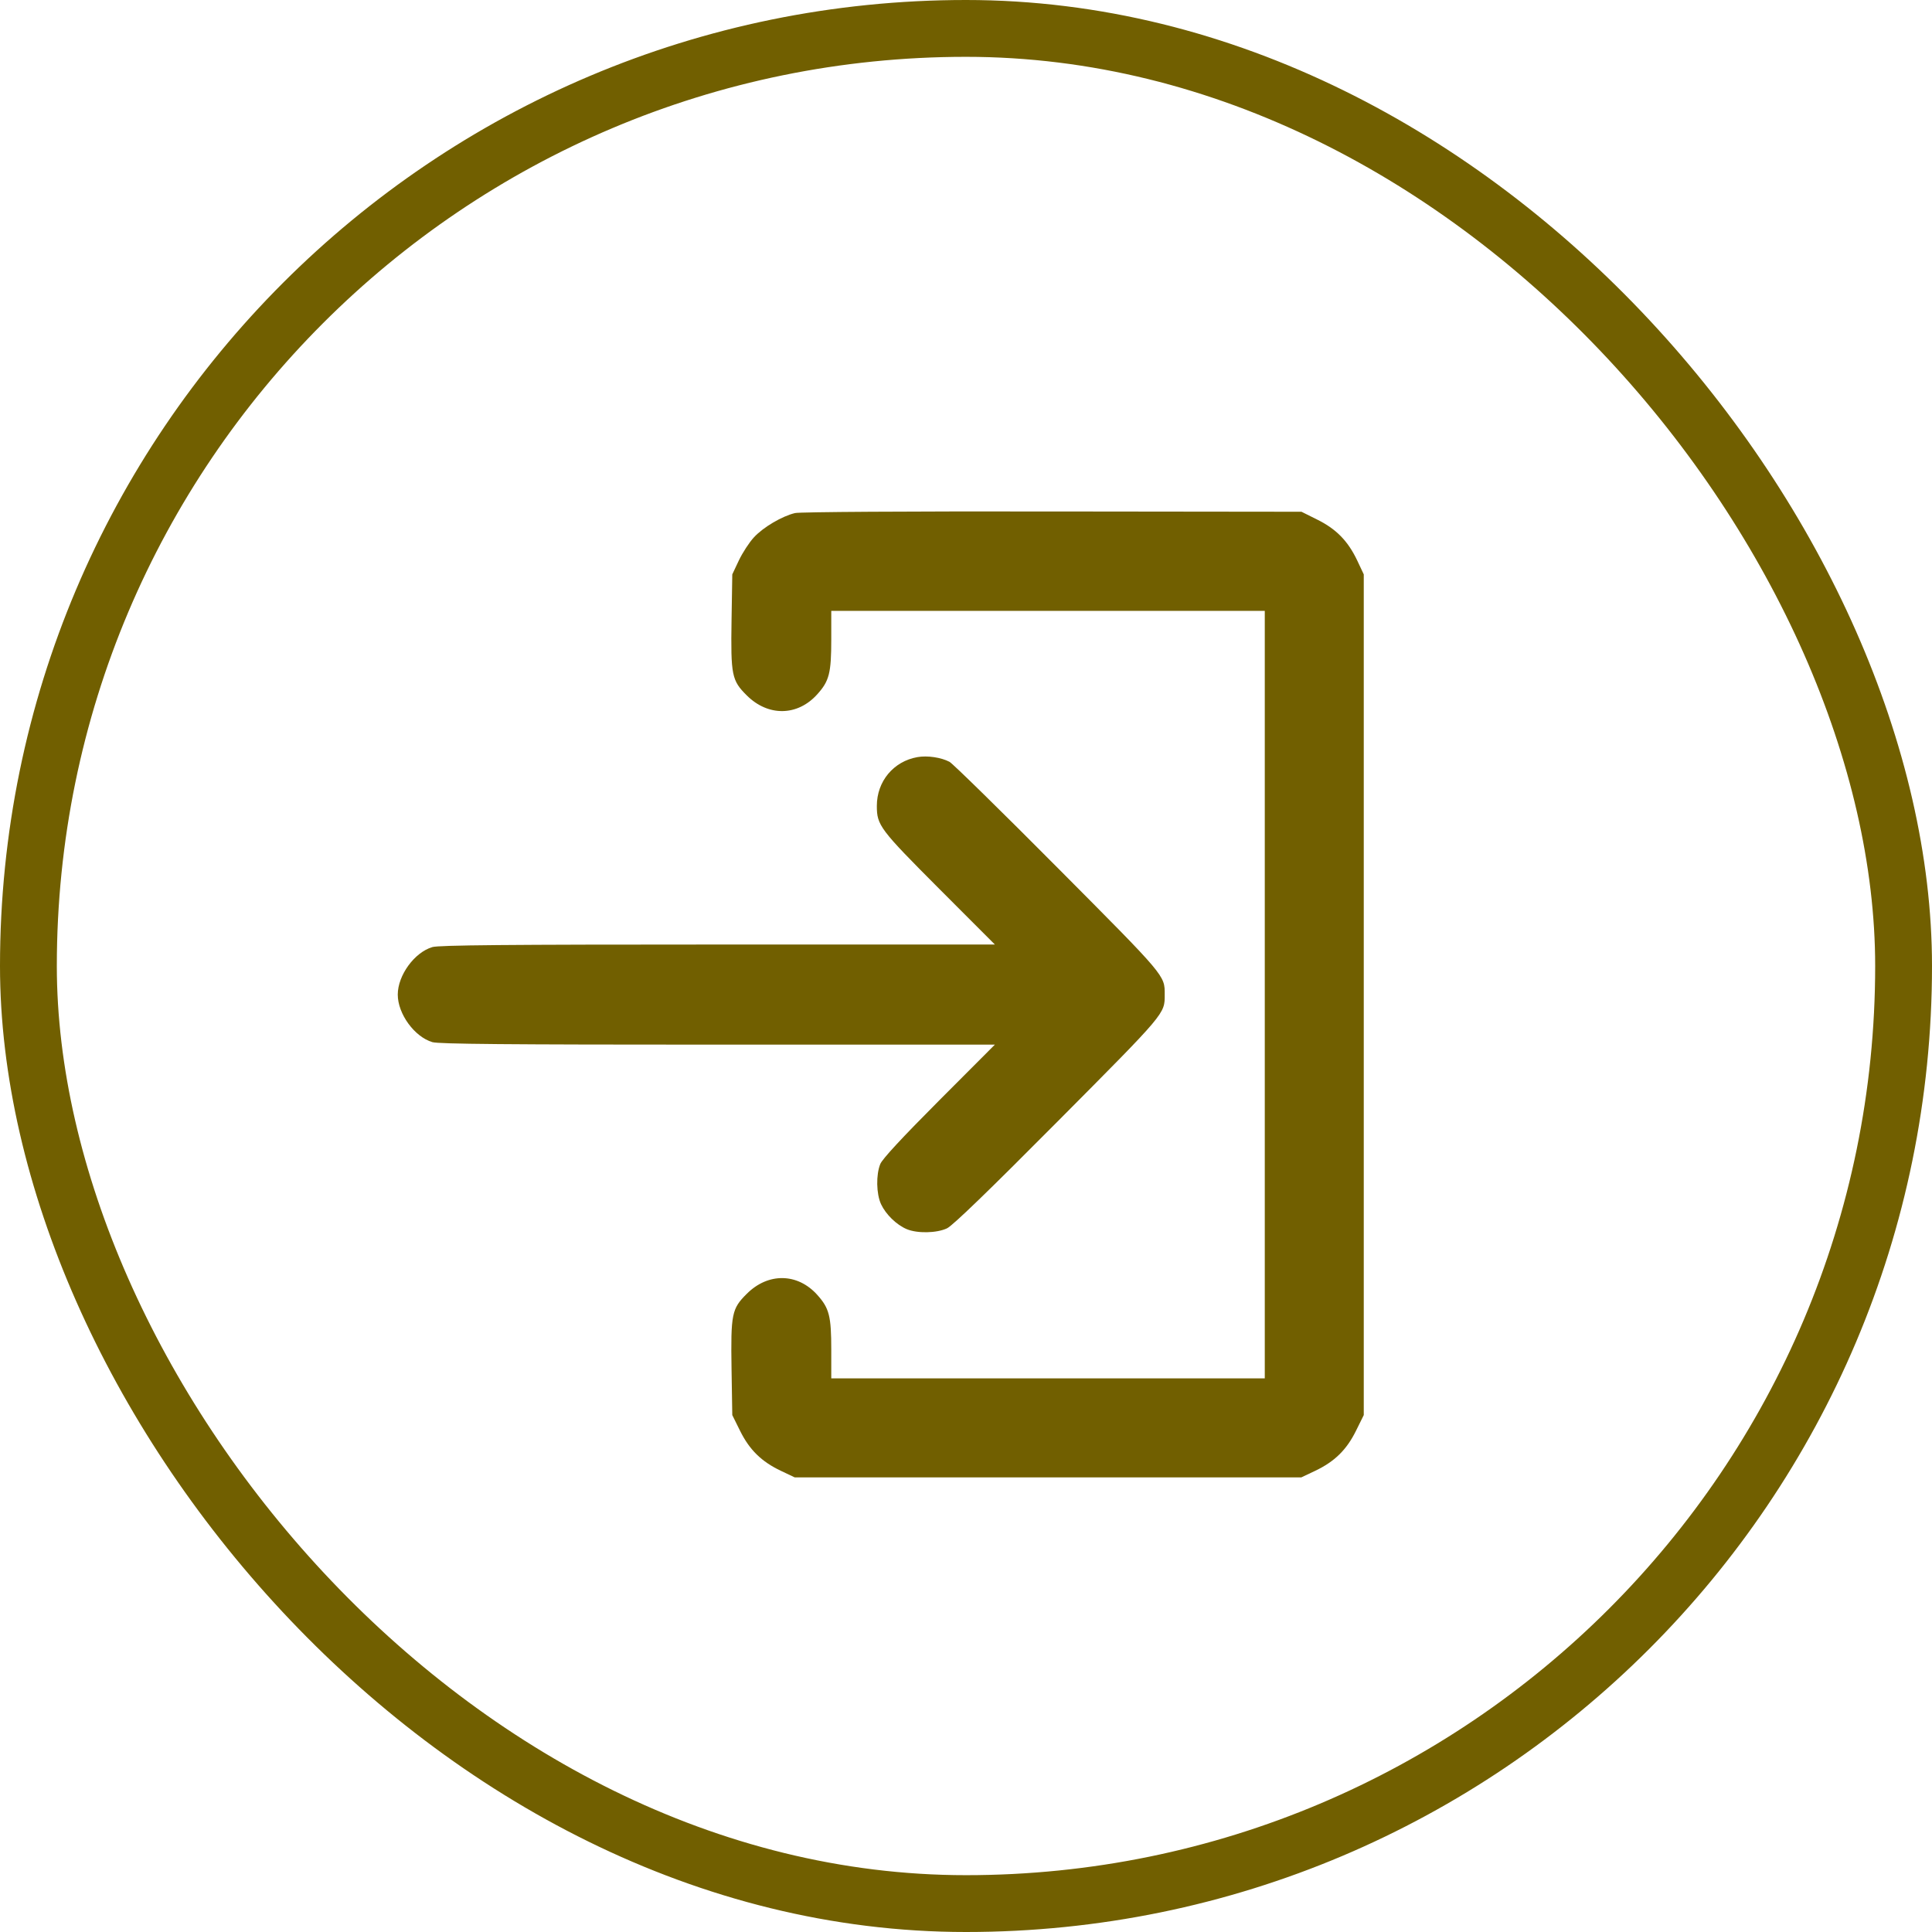
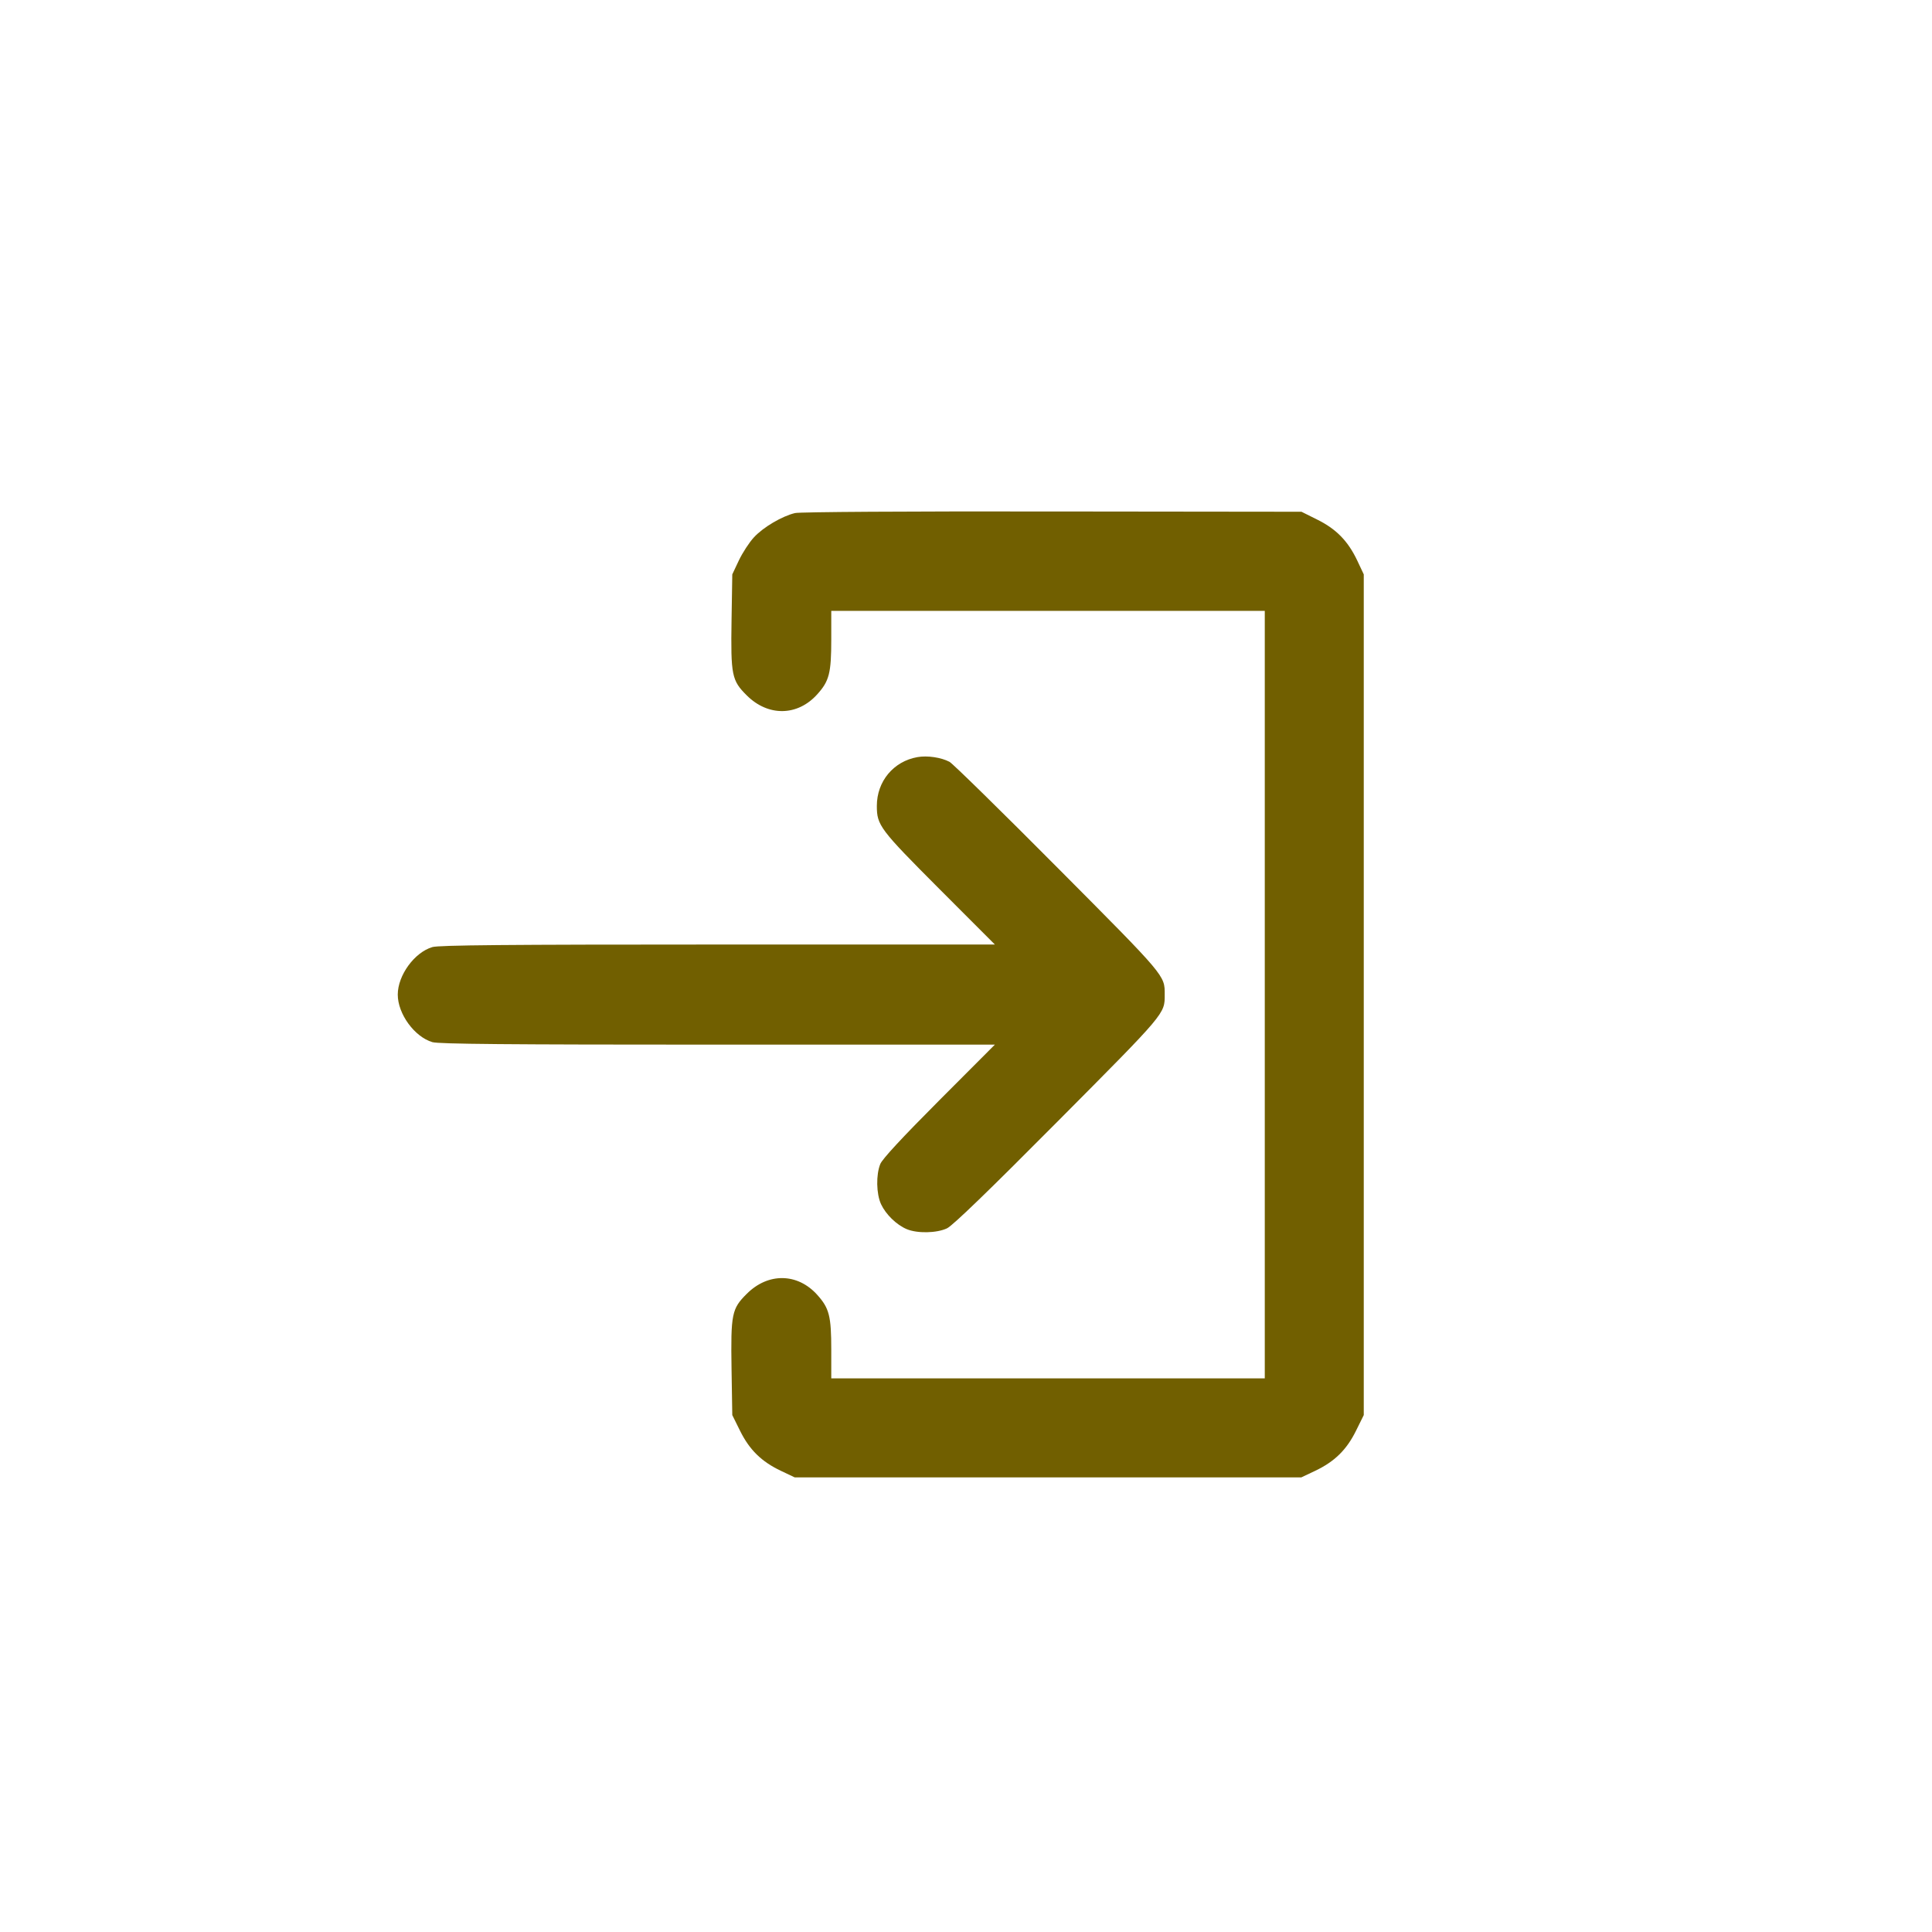
<svg xmlns="http://www.w3.org/2000/svg" width="34" height="34" viewBox="0 0 34 34" fill="none">
-   <rect x="0.5" y="0.5" width="33" height="33" rx="16.5" stroke="#715F00" />
-   <path fill-rule="evenodd" clip-rule="evenodd" d="M13.991 9.029C13.763 9.083 13.431 9.279 13.269 9.455C13.186 9.544 13.067 9.728 13.003 9.862L12.887 10.108L12.874 10.912C12.859 11.885 12.877 11.975 13.142 12.238C13.518 12.613 14.036 12.605 14.383 12.218C14.594 11.984 14.629 11.845 14.629 11.25V10.75H18.443H22.258V17.503V24.257H18.443H14.629V23.756C14.629 23.161 14.594 23.023 14.383 22.788C14.036 22.401 13.518 22.393 13.142 22.769C12.877 23.032 12.859 23.121 12.874 24.097L12.887 24.903L13.024 25.18C13.189 25.514 13.401 25.722 13.742 25.884L13.987 26H18.443H22.9L23.145 25.884C23.486 25.722 23.698 25.514 23.863 25.18L24 24.903V17.505V10.108L23.884 9.862C23.722 9.521 23.515 9.309 23.181 9.144L22.904 9.006L18.519 9.001C15.95 8.997 14.075 9.009 13.991 9.029ZM16.145 13.324C15.724 13.398 15.431 13.751 15.431 14.182C15.431 14.524 15.481 14.591 16.528 15.641L17.508 16.622H12.634C8.915 16.622 7.725 16.633 7.609 16.667C7.294 16.76 7 17.164 7 17.503C7 17.843 7.294 18.246 7.609 18.34C7.725 18.373 8.915 18.384 12.634 18.384H17.508L16.528 19.366C15.881 20.015 15.529 20.394 15.492 20.484C15.415 20.671 15.421 21.01 15.505 21.192C15.59 21.373 15.777 21.555 15.957 21.631C16.144 21.709 16.483 21.702 16.665 21.617C16.764 21.571 17.395 20.961 18.611 19.737C20.523 17.814 20.497 17.844 20.497 17.503C20.497 17.163 20.523 17.193 18.611 15.271C17.621 14.275 16.766 13.437 16.71 13.407C16.562 13.329 16.32 13.293 16.145 13.324Z" fill="#715F00" />
+   <path fill-rule="evenodd" clip-rule="evenodd" d="M13.991 9.029C13.763 9.083 13.431 9.279 13.269 9.455C13.186 9.544 13.067 9.728 13.003 9.862L12.887 10.108L12.874 10.912C12.859 11.885 12.877 11.975 13.142 12.238C13.518 12.613 14.036 12.605 14.383 12.218C14.594 11.984 14.629 11.845 14.629 11.25V10.75H18.443H22.258V17.503V24.257H18.443H14.629V23.756C14.629 23.161 14.594 23.023 14.383 22.788C14.036 22.401 13.518 22.393 13.142 22.769C12.877 23.032 12.859 23.121 12.874 24.097L12.887 24.903L13.024 25.18C13.189 25.514 13.401 25.722 13.742 25.884L13.987 26H18.443H22.9L23.145 25.884C23.486 25.722 23.698 25.514 23.863 25.18L24 24.903V17.505V10.108L23.884 9.862C23.722 9.521 23.515 9.309 23.181 9.144L22.904 9.006L18.519 9.001C15.95 8.997 14.075 9.009 13.991 9.029ZM16.145 13.324C15.724 13.398 15.431 13.751 15.431 14.182C15.431 14.524 15.481 14.591 16.528 15.641L17.508 16.622H12.634C8.915 16.622 7.725 16.633 7.609 16.667C7.294 16.76 7 17.164 7 17.503C7 17.843 7.294 18.246 7.609 18.34C7.725 18.373 8.915 18.384 12.634 18.384H17.508L16.528 19.366C15.881 20.015 15.529 20.394 15.492 20.484C15.415 20.671 15.421 21.01 15.505 21.192C15.59 21.373 15.777 21.555 15.957 21.631C16.144 21.709 16.483 21.702 16.665 21.617C16.764 21.571 17.395 20.961 18.611 19.737C20.523 17.814 20.497 17.844 20.497 17.503C20.497 17.163 20.523 17.193 18.611 15.271C17.621 14.275 16.766 13.437 16.71 13.407C16.562 13.329 16.32 13.293 16.145 13.324" fill="#715F00" />
</svg>